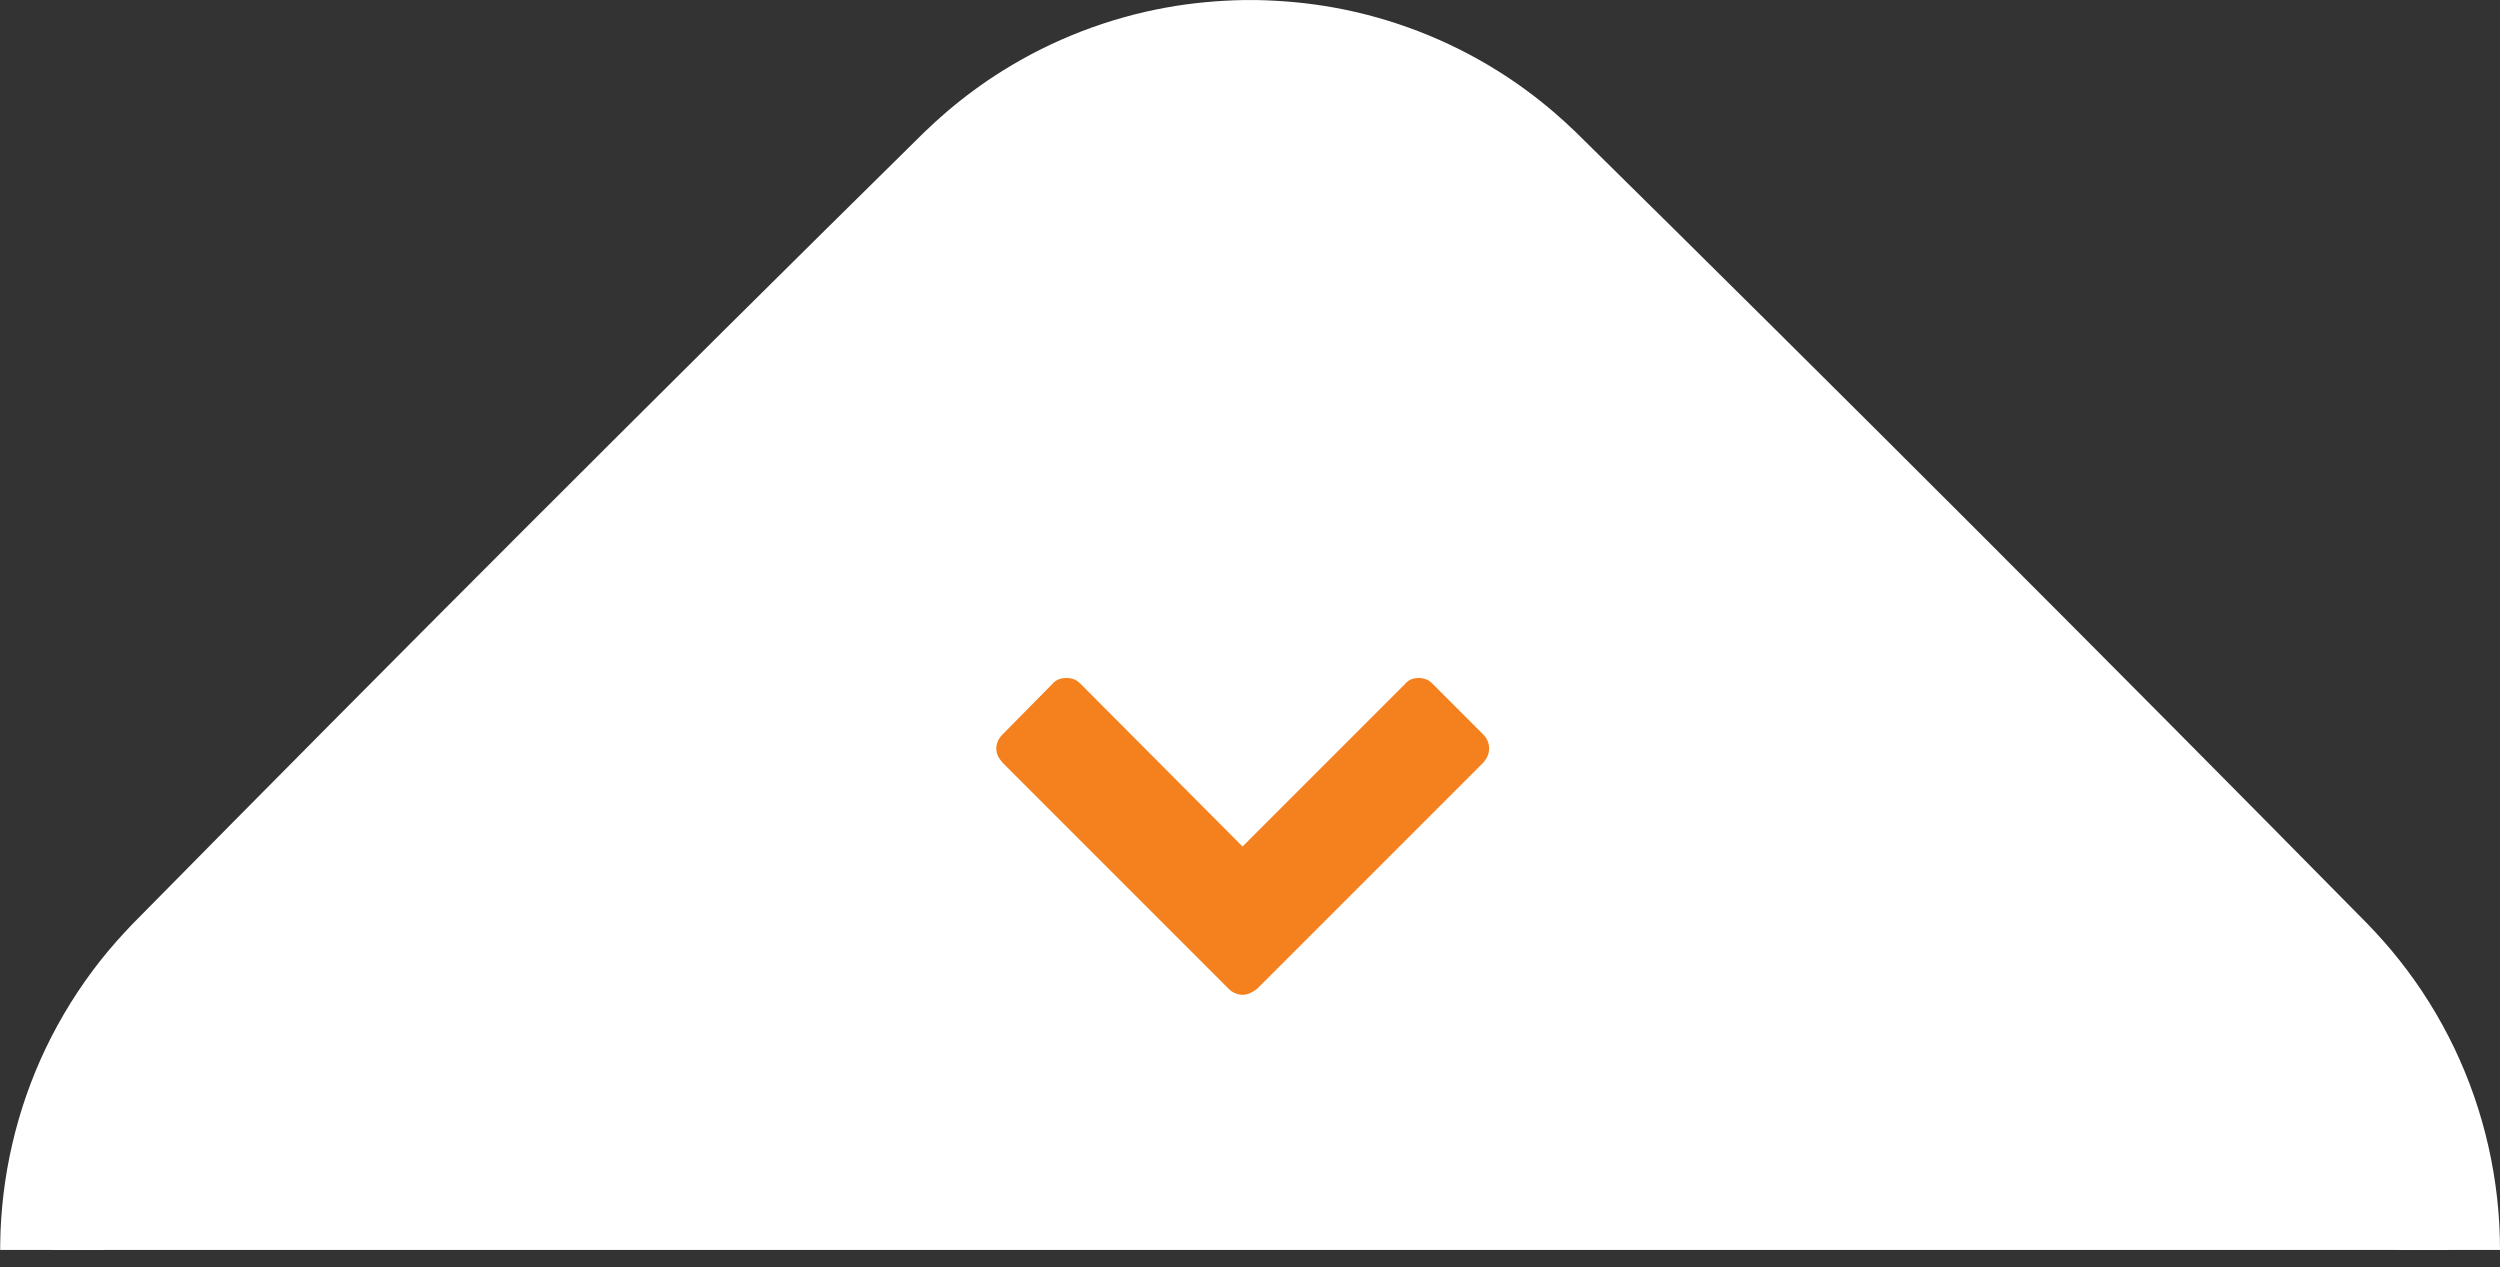
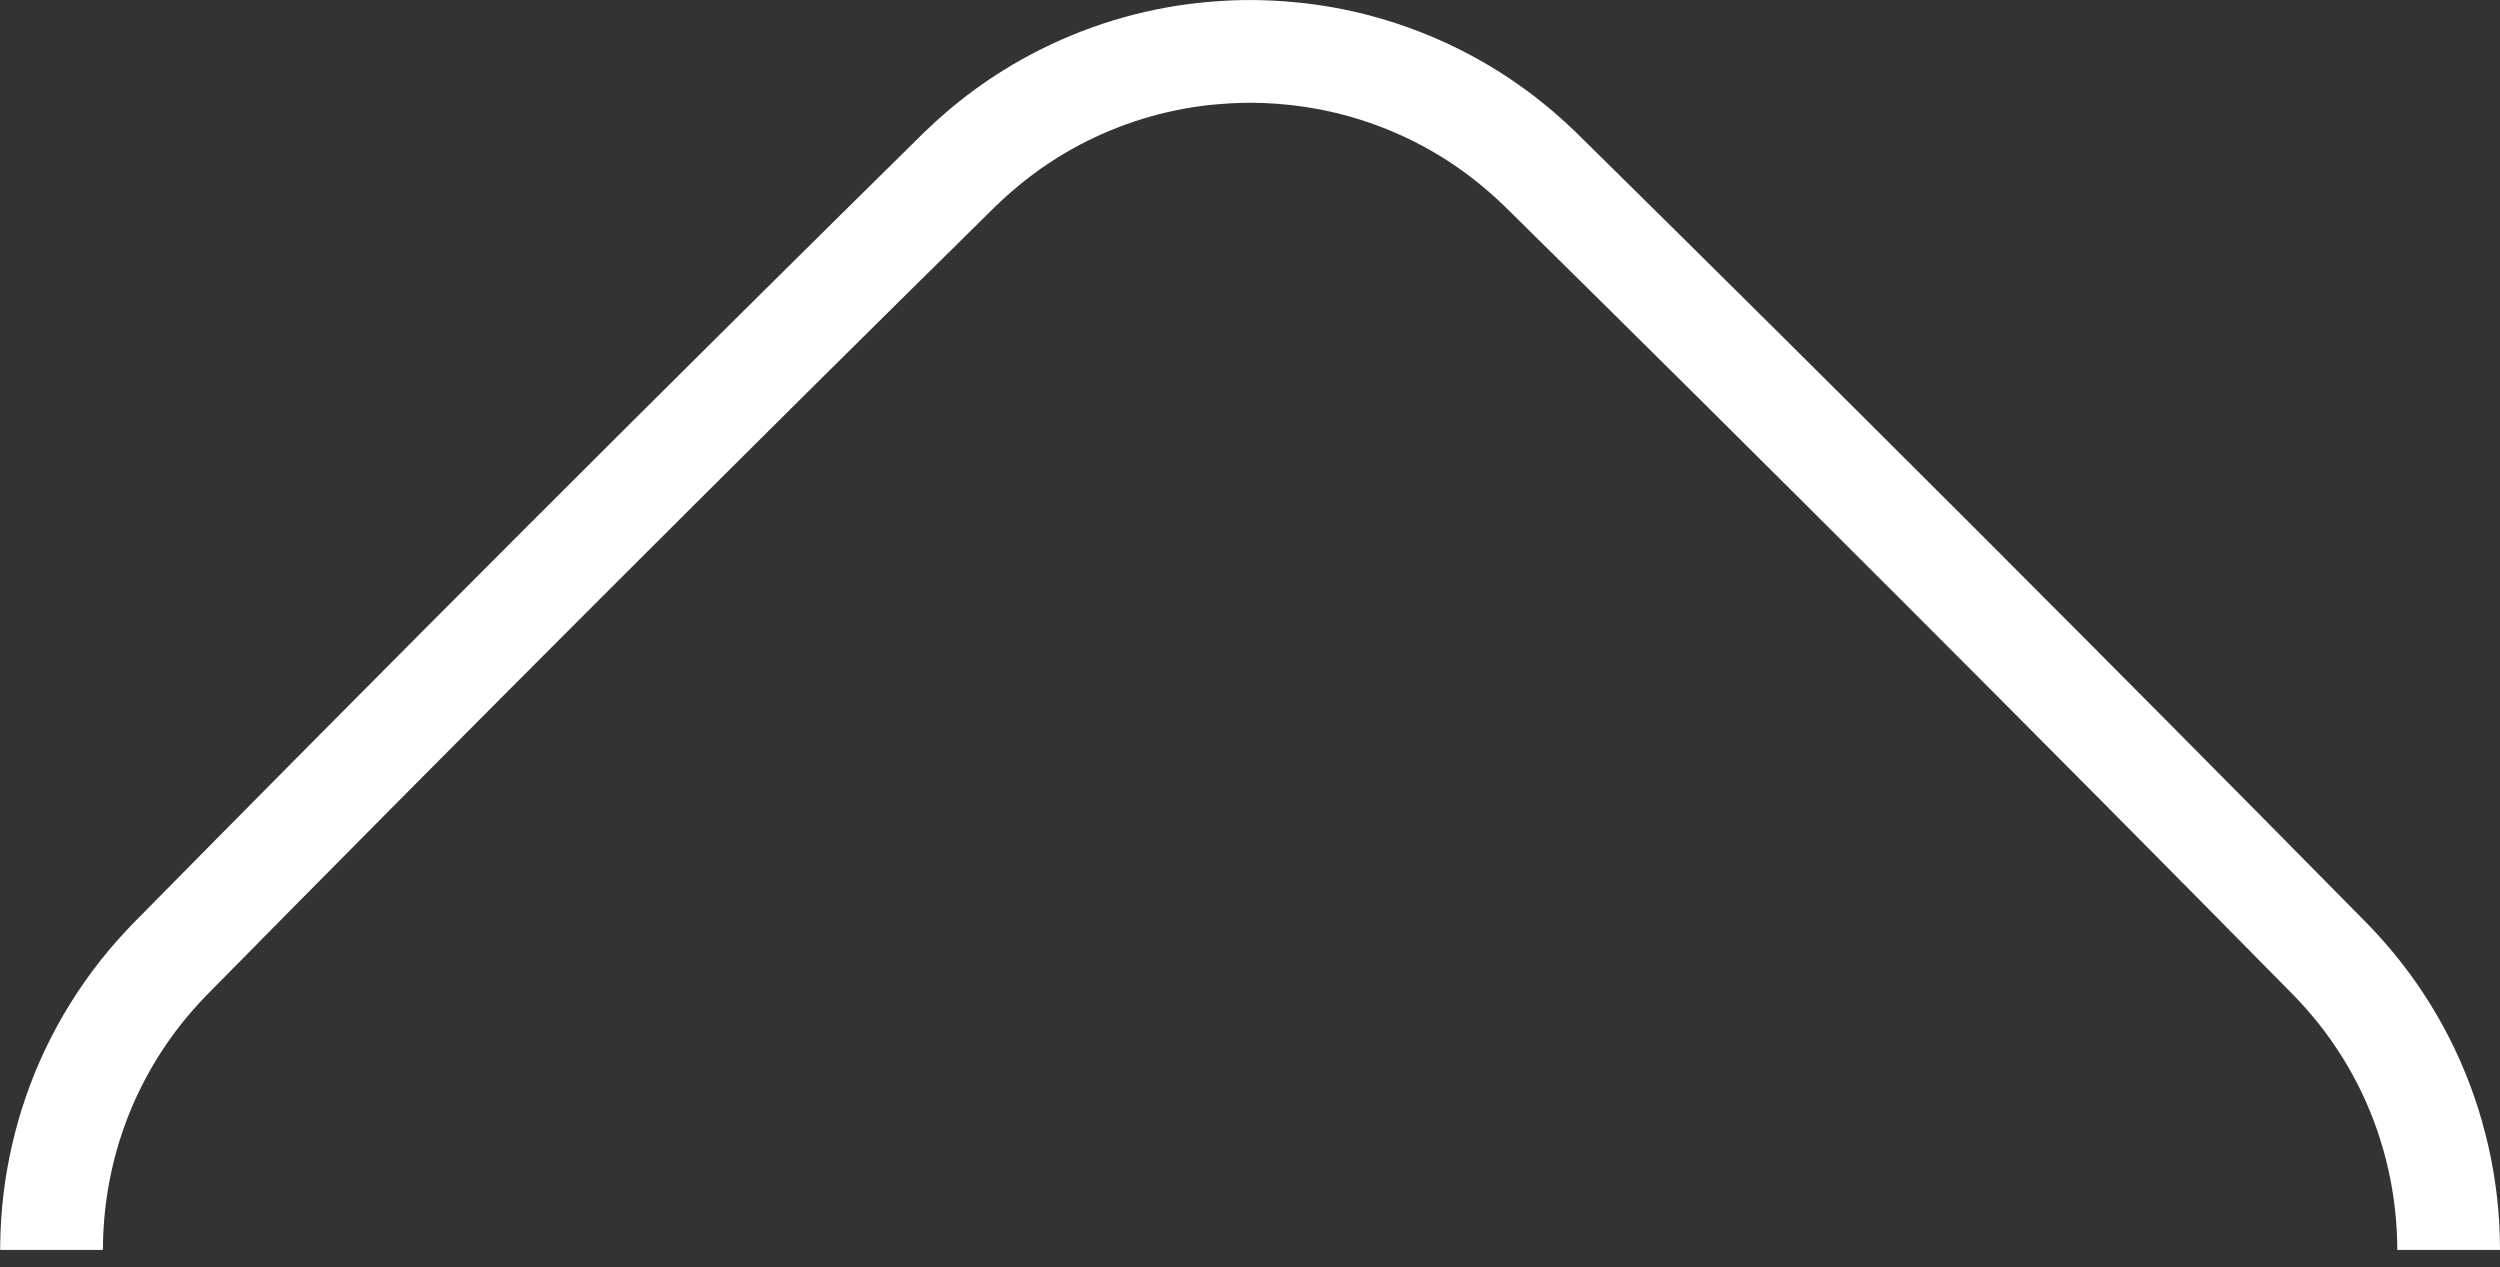
<svg xmlns="http://www.w3.org/2000/svg" width="100%" height="100%" viewBox="0 0 73 37" version="1.1" xml:space="preserve" style="fill-rule:evenodd;clip-rule:evenodd;stroke-linejoin:round;stroke-miterlimit:1.414;">
  <rect x="0" y="0" width="73" height="37" fill="#333333" stroke="none" />
  <g id="arrow_start">
-     <path d="M1.505,36.498c0,-3.105 1.182,-6.21 3.547,-8.58l22.87,-22.87c4.74,-4.73 12.42,-4.73 17.16,0l22.87,22.87c2.365,2.37 3.548,5.475 3.548,8.58l-69.995,0Z" style="fill:#fff;" />
    <path d="M0.005,36.498c0,-0.055 0,-0.109 0.001,-0.164c0.023,-1.976 0.478,-3.943 1.331,-5.727c0.439,-0.917 0.981,-1.784 1.612,-2.58c0.289,-0.364 0.597,-0.709 0.918,-1.044c7.65,-7.764 15.357,-15.471 23.121,-23.121c0.209,-0.201 0.423,-0.398 0.644,-0.587c0.52,-0.446 1.073,-0.853 1.654,-1.215c1.457,-0.909 3.086,-1.536 4.776,-1.841c0.752,-0.136 1.513,-0.204 2.277,-0.218c0.164,-0.001 0.163,-0.001 0.327,0c0.764,0.014 1.524,0.082 2.277,0.218c1.69,0.305 3.318,0.932 4.775,1.841c0.581,0.362 1.135,0.769 1.655,1.215c0.221,0.189 0.434,0.386 0.644,0.587c7.763,7.65 15.471,15.357 23.12,23.121c0.322,0.335 0.63,0.68 0.918,1.044c0.632,0.796 1.174,1.663 1.612,2.58c0.877,1.833 1.333,3.859 1.333,5.891l0,0l-3,0l0,0c0,-1.585 -0.355,-3.166 -1.039,-4.597c-0.342,-0.714 -0.764,-1.389 -1.256,-2.01c-0.226,-0.284 -0.467,-0.554 -0.718,-0.816c-7.63,-7.744 -15.319,-15.432 -23.063,-23.062c-0.549,-0.529 -1.146,-1.004 -1.793,-1.408c-1.1,-0.685 -2.324,-1.165 -3.596,-1.41c-0.545,-0.106 -1.096,-0.165 -1.65,-0.188c-0.17,-0.005 -0.34,-0.007 -0.51,-0.006c-0.598,0.011 -1.192,0.064 -1.78,0.17c-1.317,0.238 -2.586,0.726 -3.721,1.434c-0.648,0.404 -1.244,0.879 -1.794,1.408c-7.744,7.63 -15.432,15.318 -23.063,23.062c-0.251,0.262 -0.492,0.532 -0.717,0.816c-0.519,0.655 -0.961,1.37 -1.312,2.128c-0.648,1.399 -0.983,2.937 -0.983,4.479l-3,0Z" style="fill:#fff;" />
-     <path d="M36.282,29.048c0.16,0 0.28,-0.07 0.41,-0.16l6.62,-6.62c0.11,-0.13 0.17,-0.25 0.17,-0.41c0,-0.16 -0.06,-0.3 -0.17,-0.41l-1.48,-1.48c-0.13,-0.13 -0.25,-0.17 -0.41,-0.17c-0.15,0 -0.28,0.04 -0.39,0.17l-4.75,4.75l-4.73,-4.75c-0.13,-0.13 -0.25,-0.17 -0.41,-0.17c-0.16,0 -0.3,0.04 -0.41,0.17l-1.46,1.48c-0.11,0.11 -0.18,0.25 -0.18,0.41c0,0.16 0.07,0.28 0.18,0.41l6.62,6.62c0.09,0.09 0.24,0.16 0.39,0.16" style="fill:#f4811e;" />
  </g>
</svg>